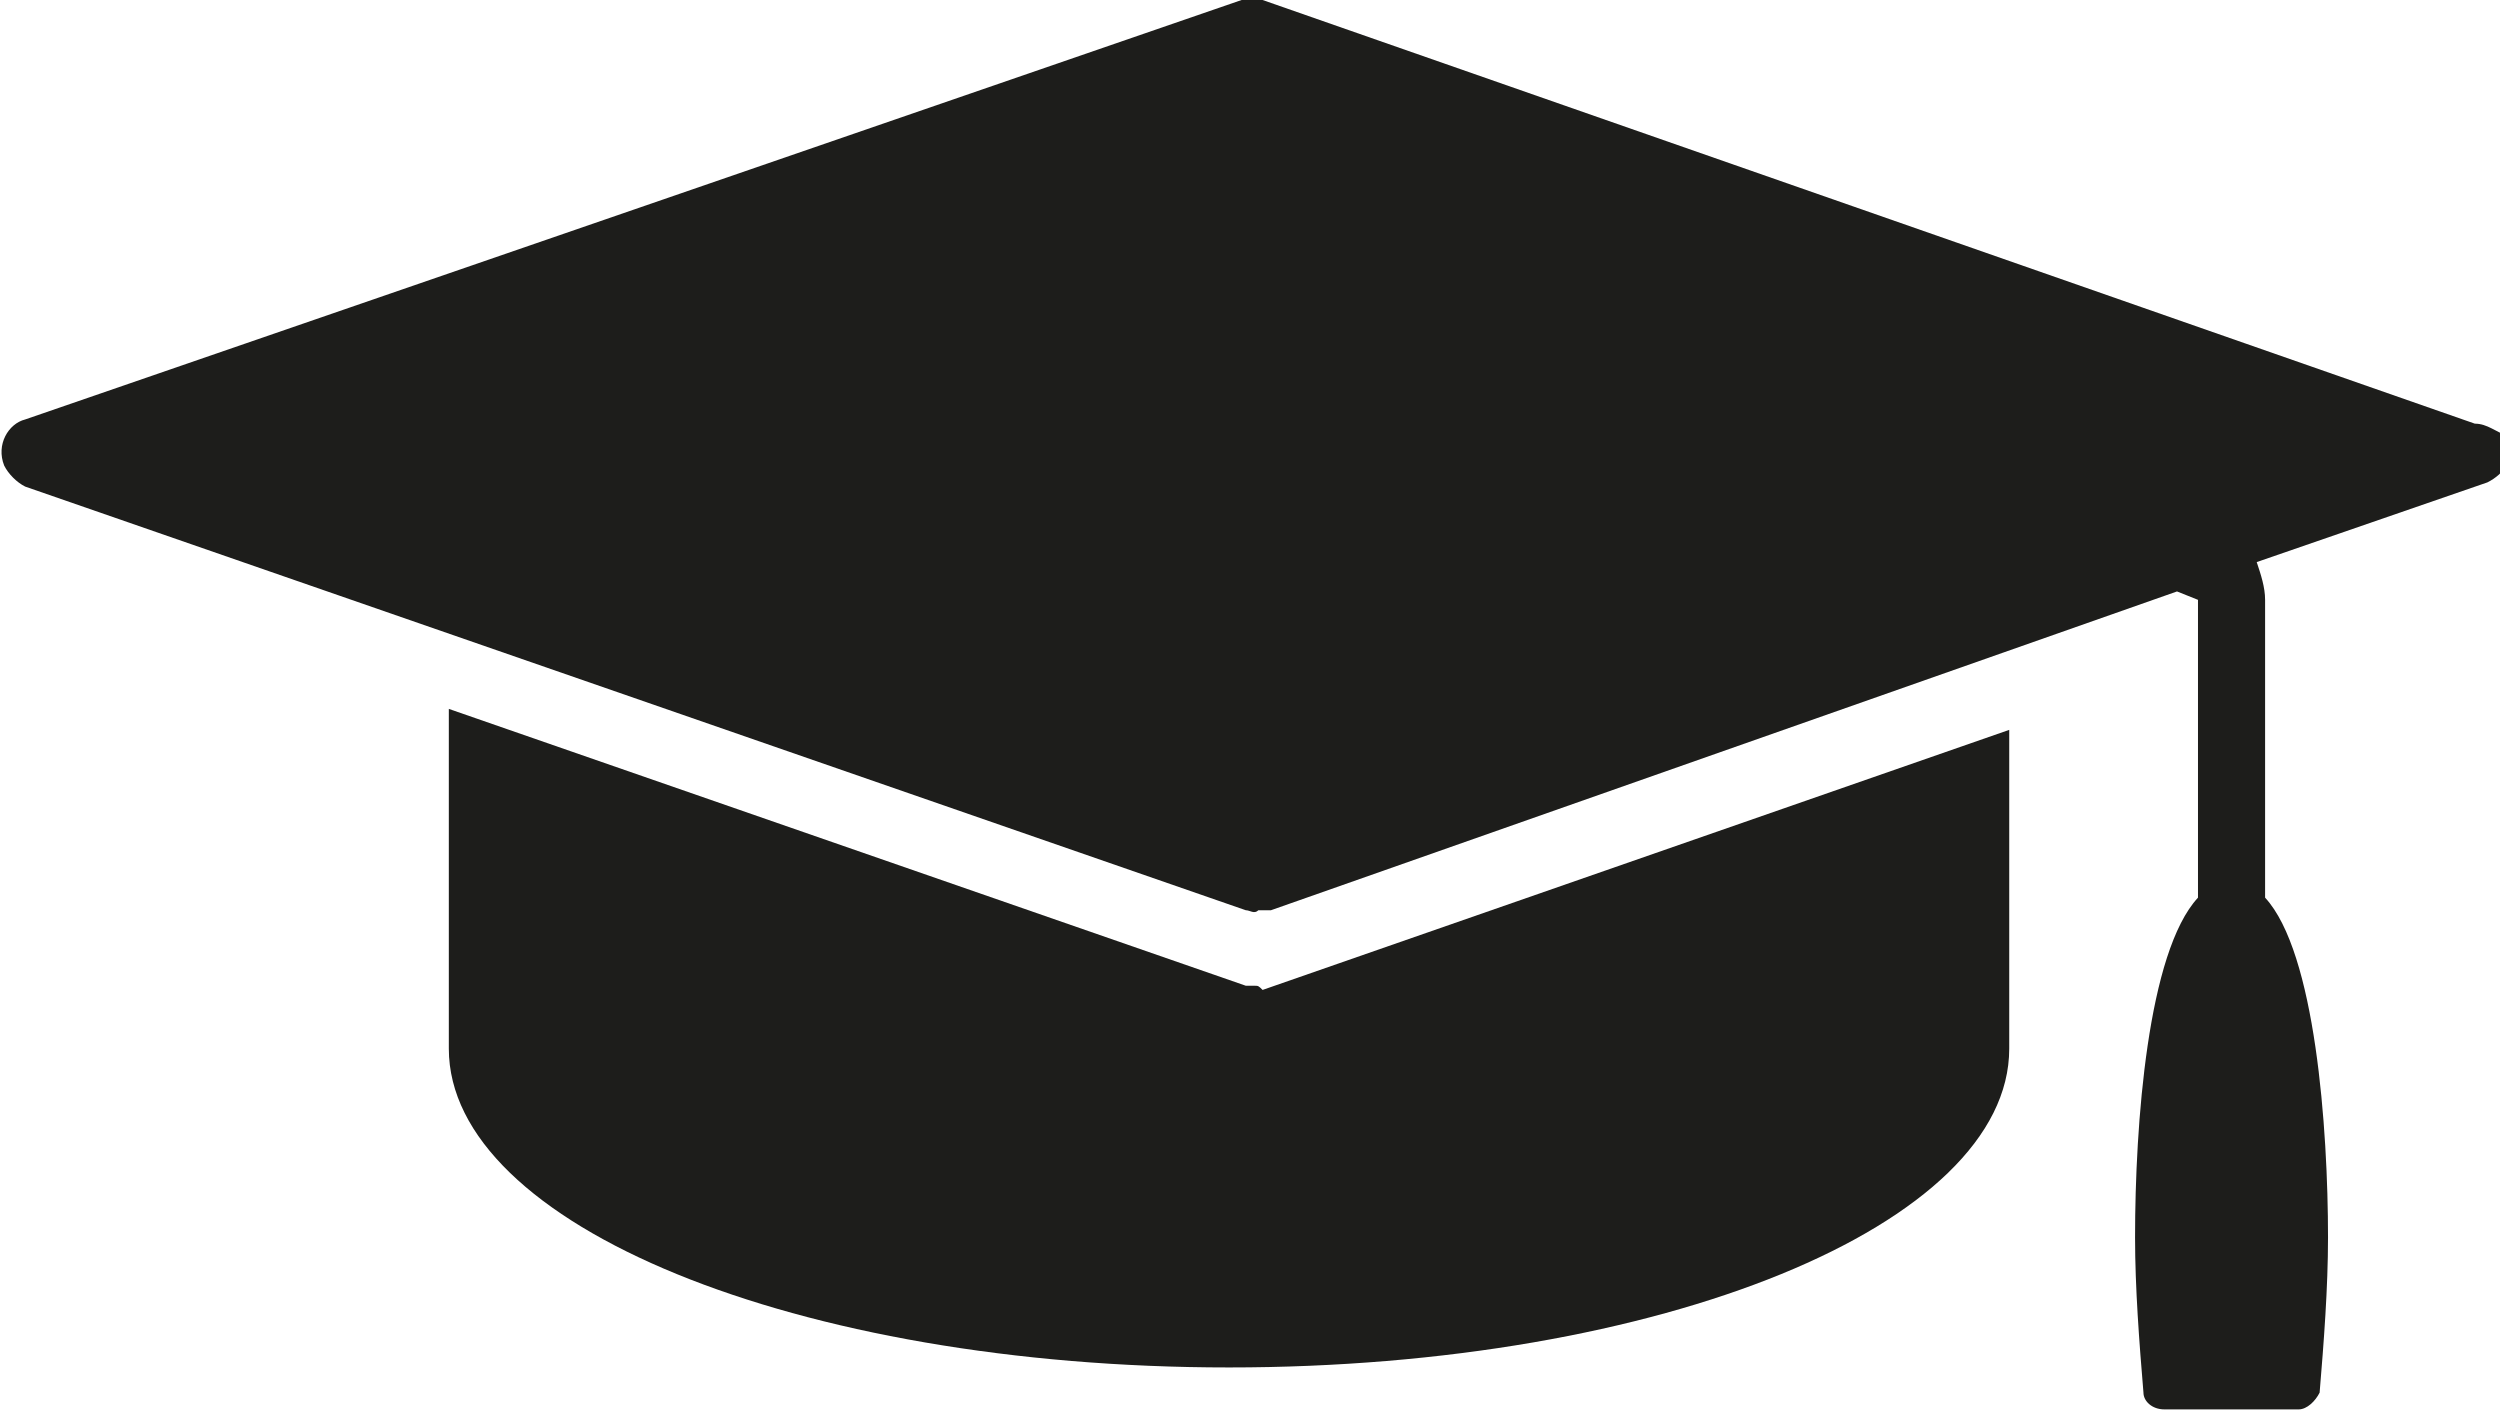
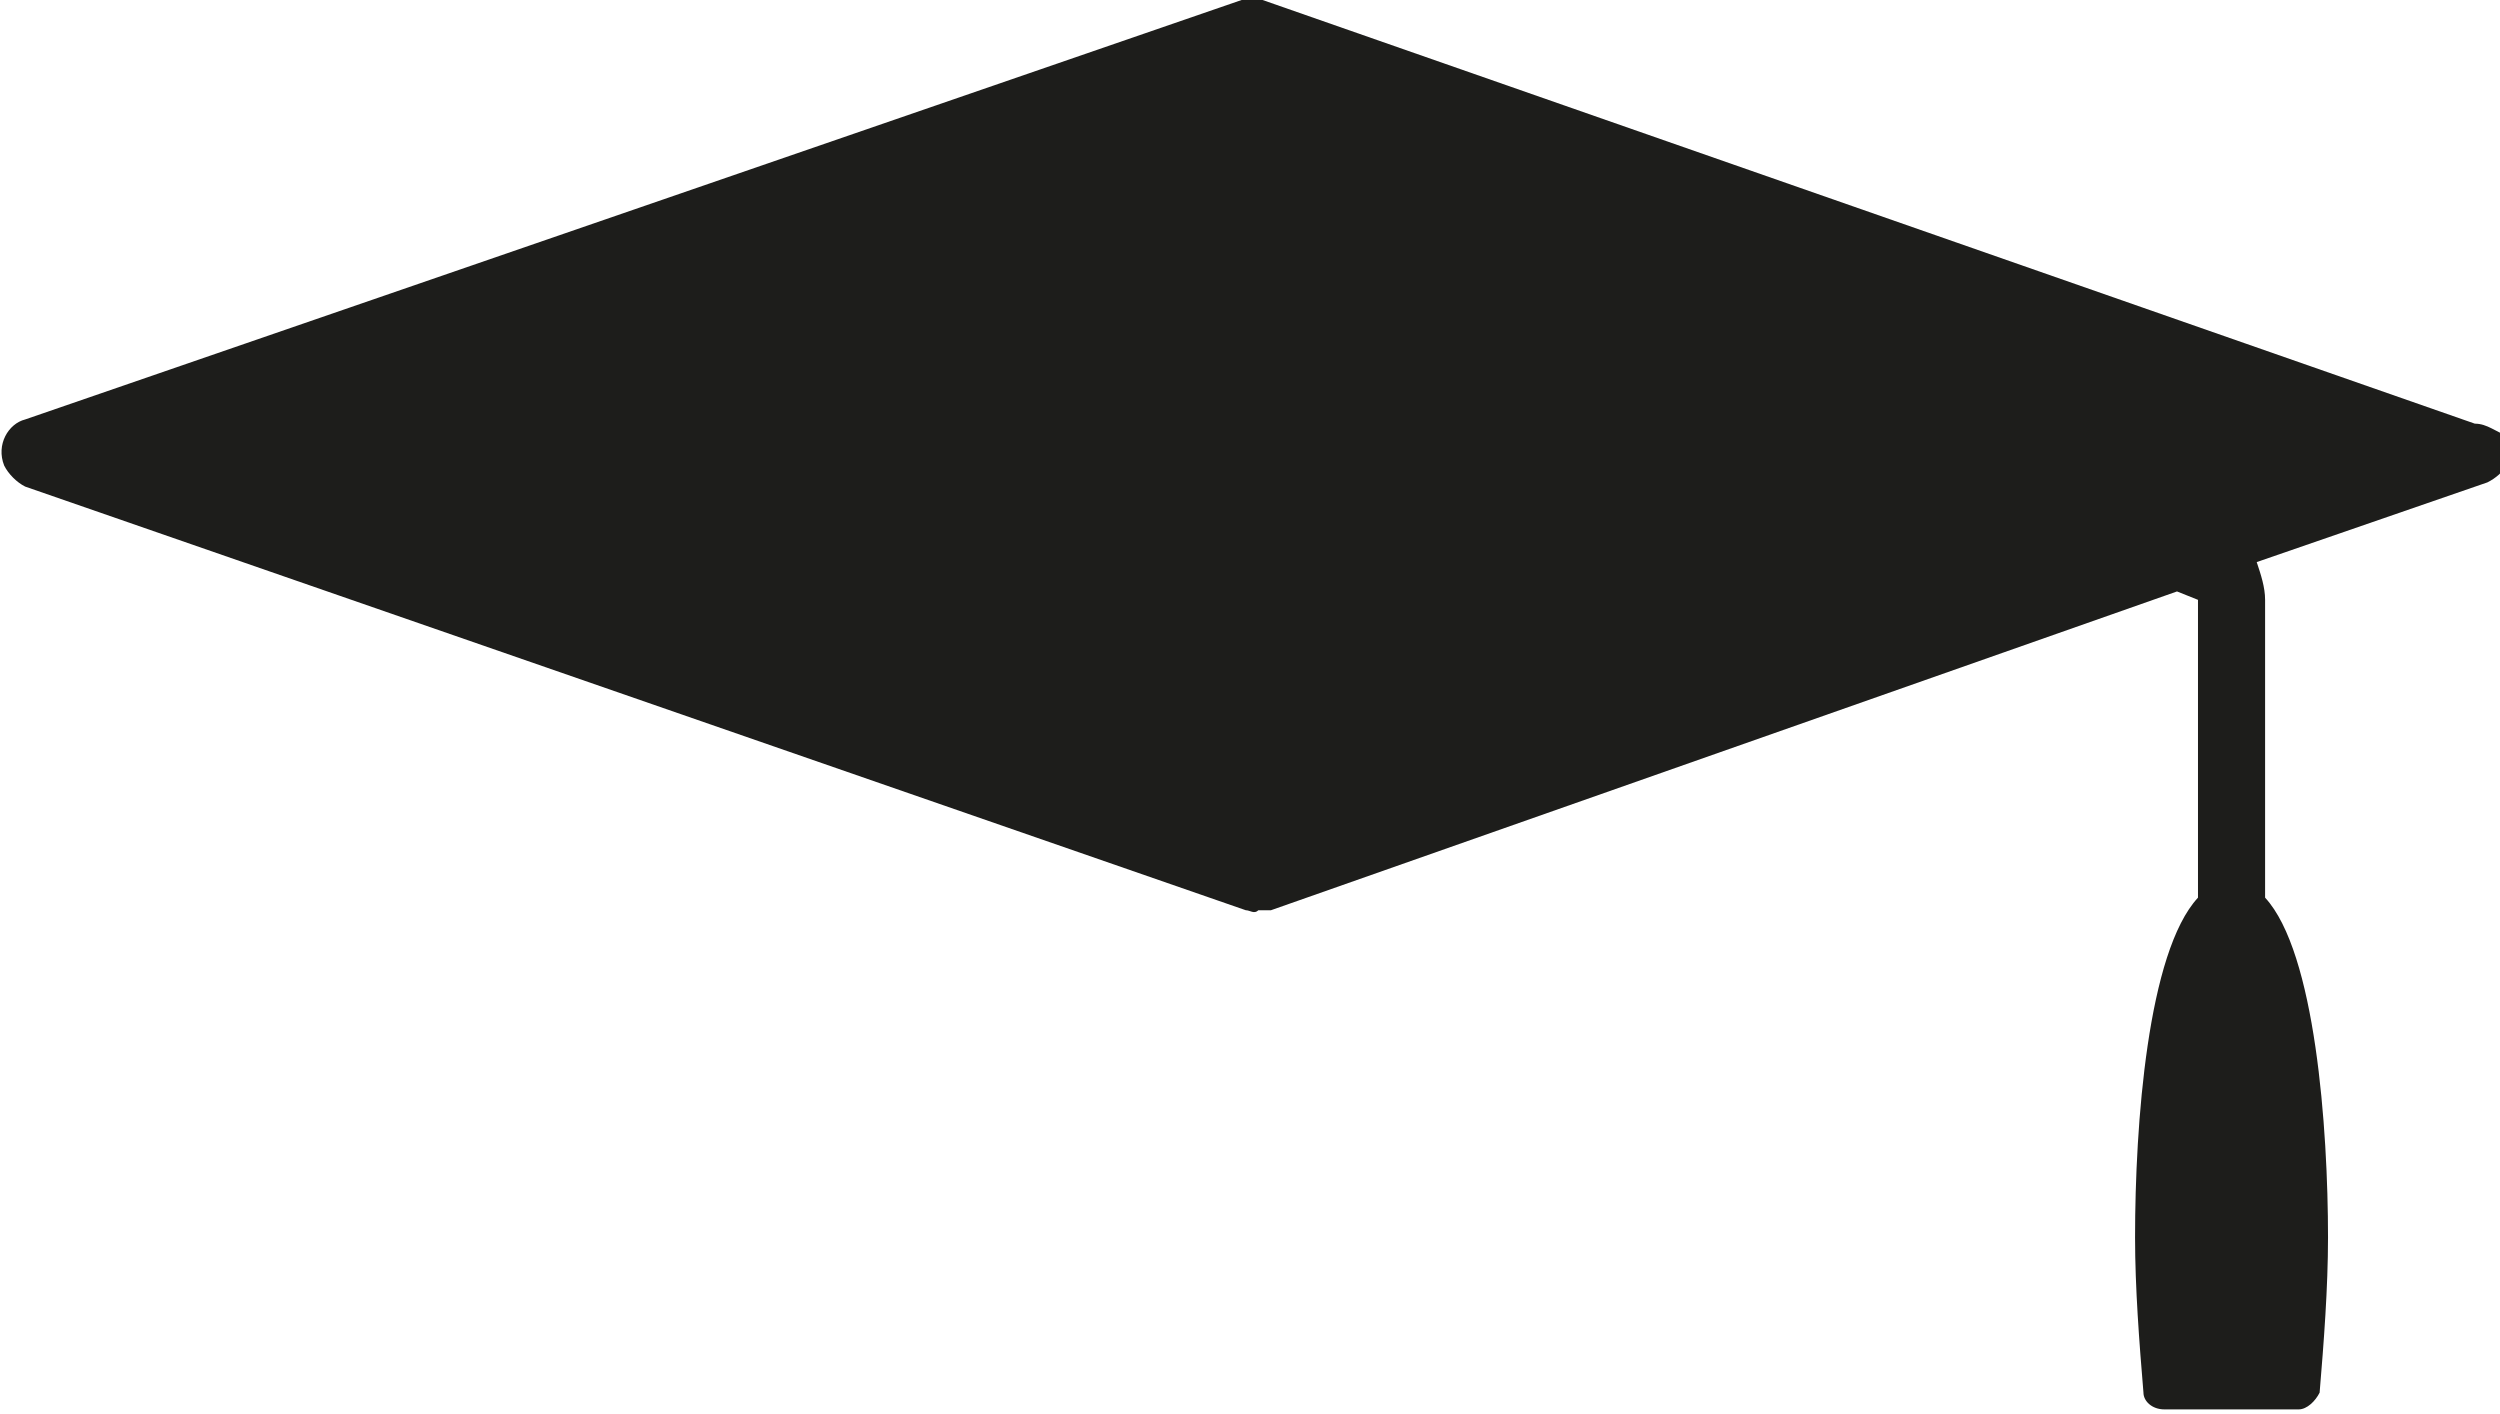
<svg xmlns="http://www.w3.org/2000/svg" version="1.1" id="Ebene_3" x="0px" y="0px" viewBox="0 0 59.6 33.7" style="enable-background:new 0 0 59.6 33.7;" xml:space="preserve">
  <style type="text/css">
	.st0{fill:#1D1D1B;}
</style>
  <title>Lay_Job-Kacheln_Internet_01-02</title>
  <path class="st0" d="M59,10.1L30.1,0C29.9,0,29.7,0,29.6,0L0.6,10c-0.4,0.1-0.7,0.6-0.5,1.1c0.1,0.2,0.3,0.4,0.5,0.5l29.1,10.1  c0.1,0,0.2,0.1,0.3,0c0.1,0,0.2,0,0.3,0l21.6-7.6l0.5,0.2v7.1c-1.2,1.3-1.5,5.4-1.5,8.1c0,1.2,0.1,2.5,0.2,3.7  c0,0.2,0.2,0.4,0.5,0.4h3.2c0.2,0,0.4-0.2,0.5-0.4c0.1-1.2,0.2-2.5,0.2-3.7c0-2.6-0.3-6.8-1.5-8.1v-7.1c0-0.3-0.1-0.6-0.2-0.9  l5.5-1.9c0.4-0.2,0.7-0.6,0.5-1.1C59.5,10.3,59.3,10.1,59,10.1L59,10.1z" />
-   <path class="st0" d="M29.9,23.5c-0.1,0-0.2,0-0.2,0l-19-6.6v8.1c0,4.2,8.3,7.6,18.6,7.6s18.6-3.4,18.6-7.6v-7.6l-17.8,6.2  C30,23.5,30,23.5,29.9,23.5z" />
</svg>